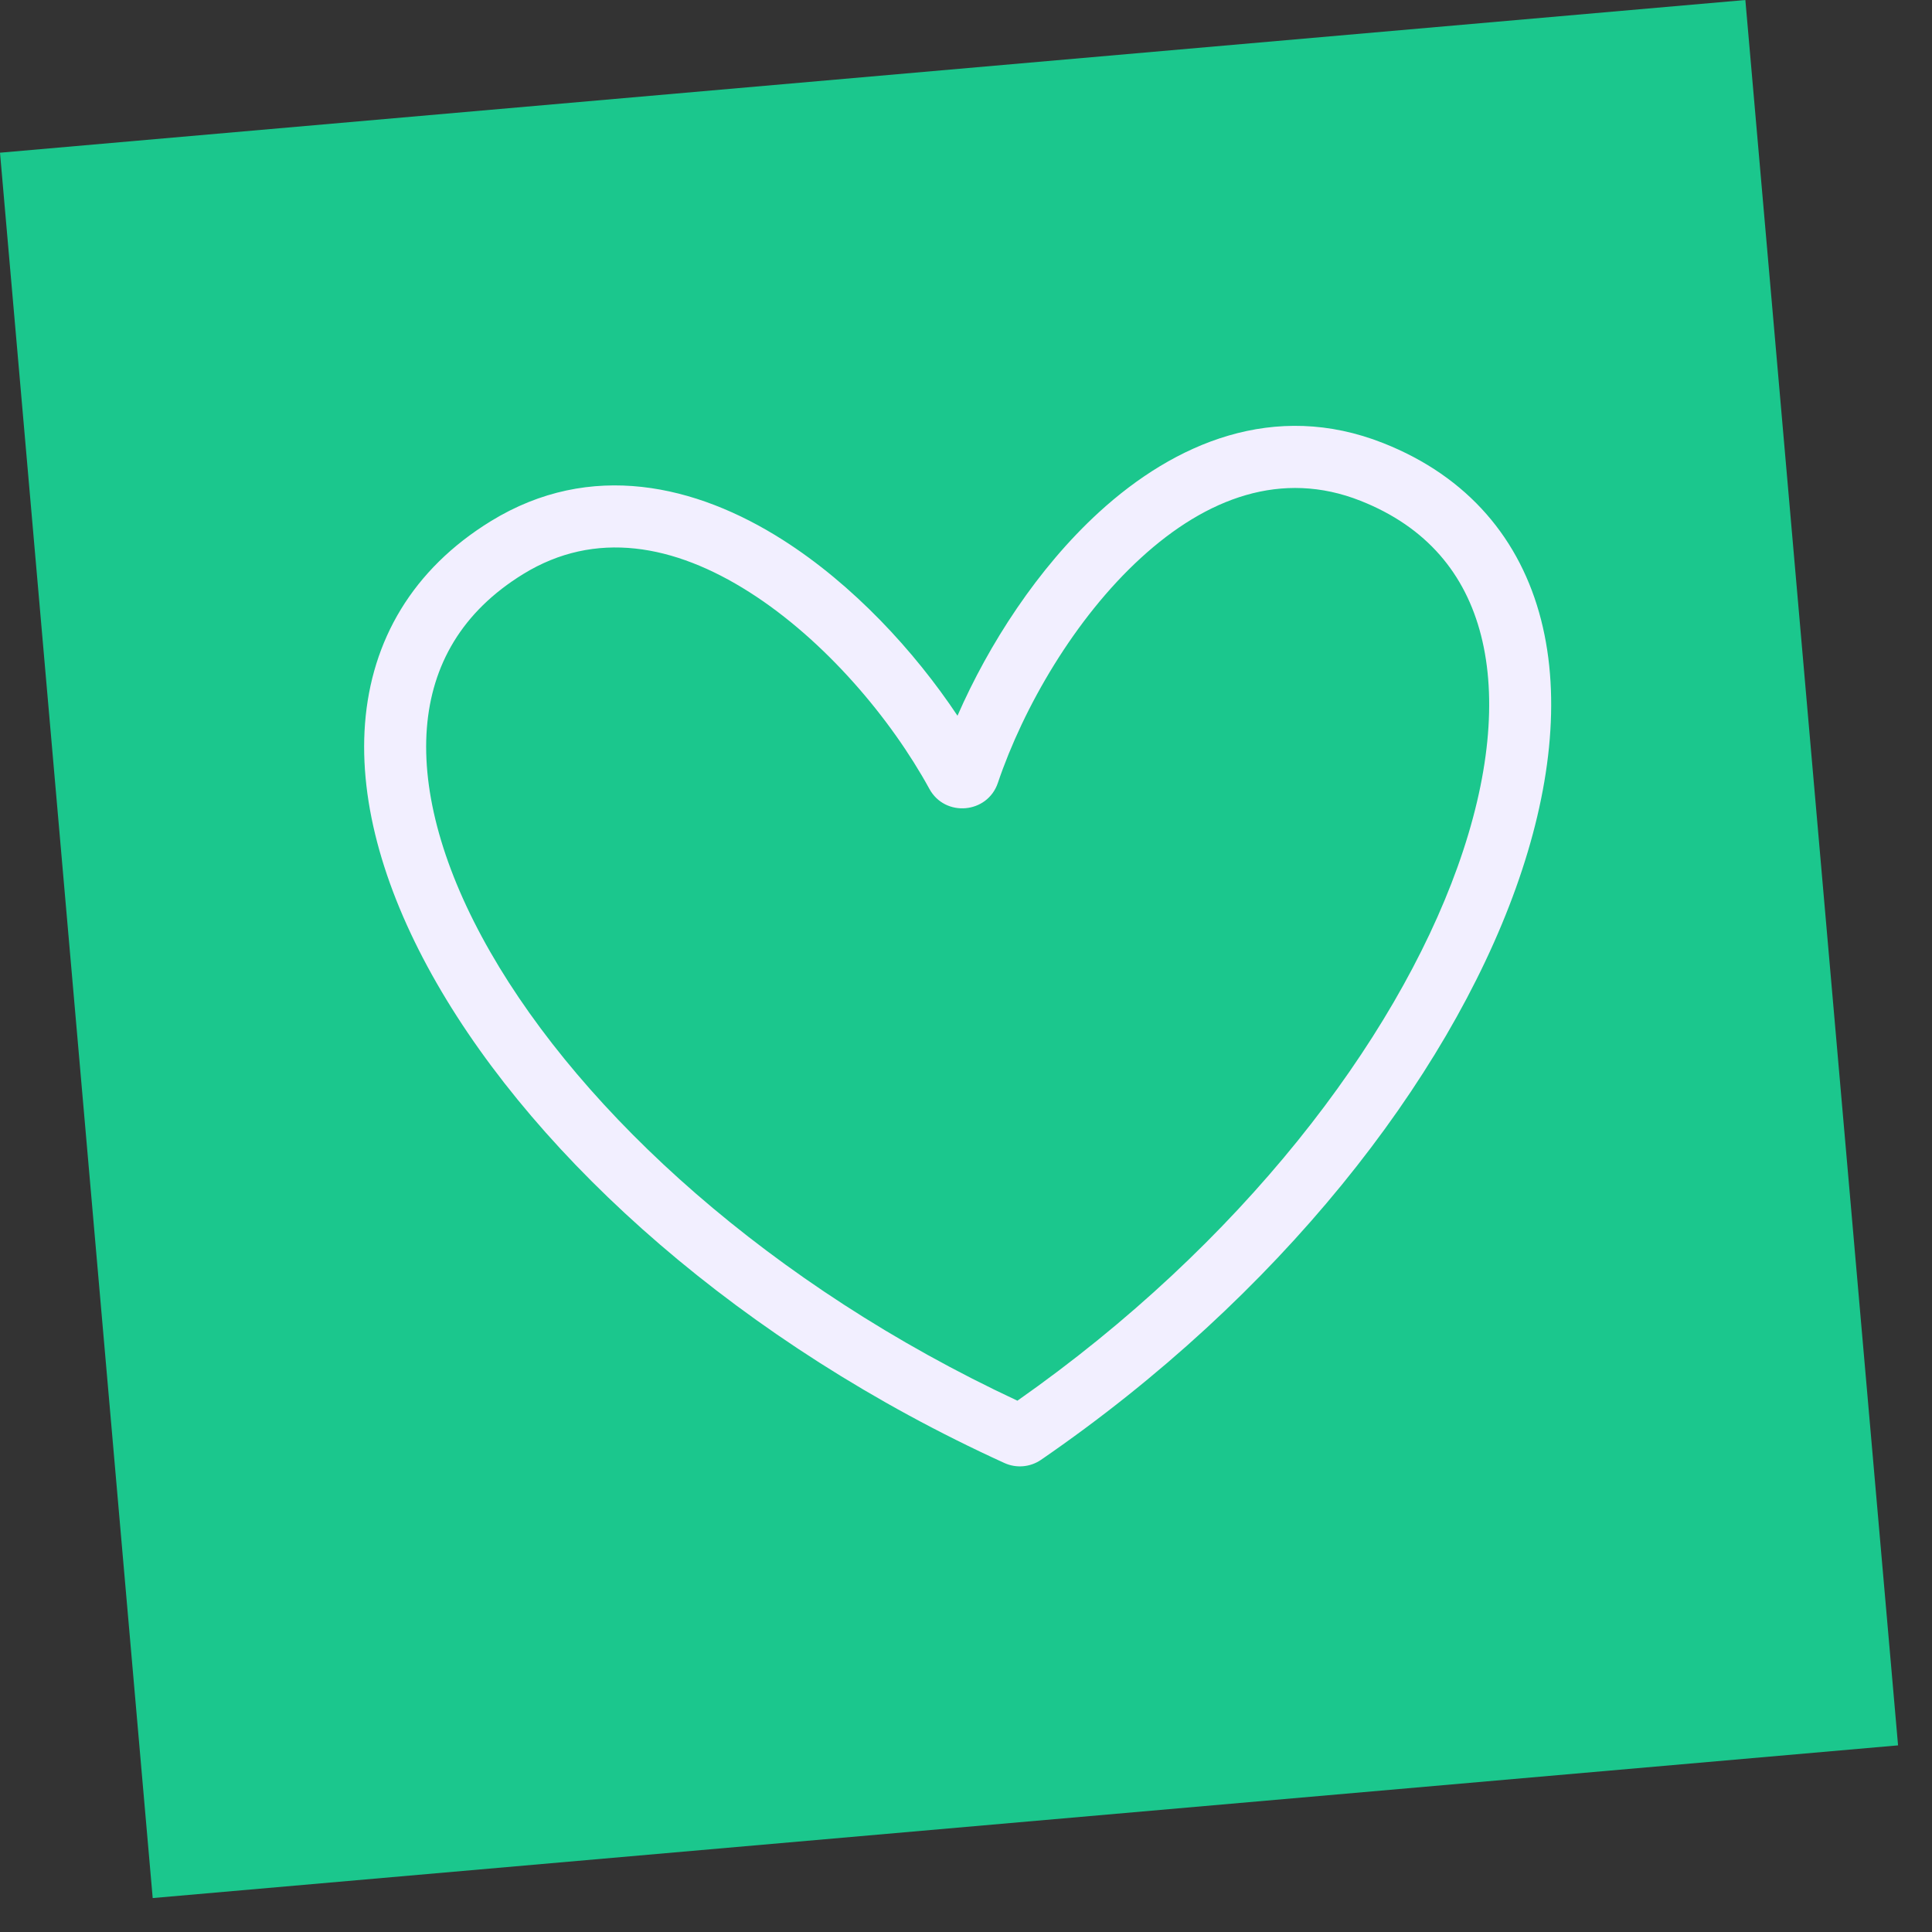
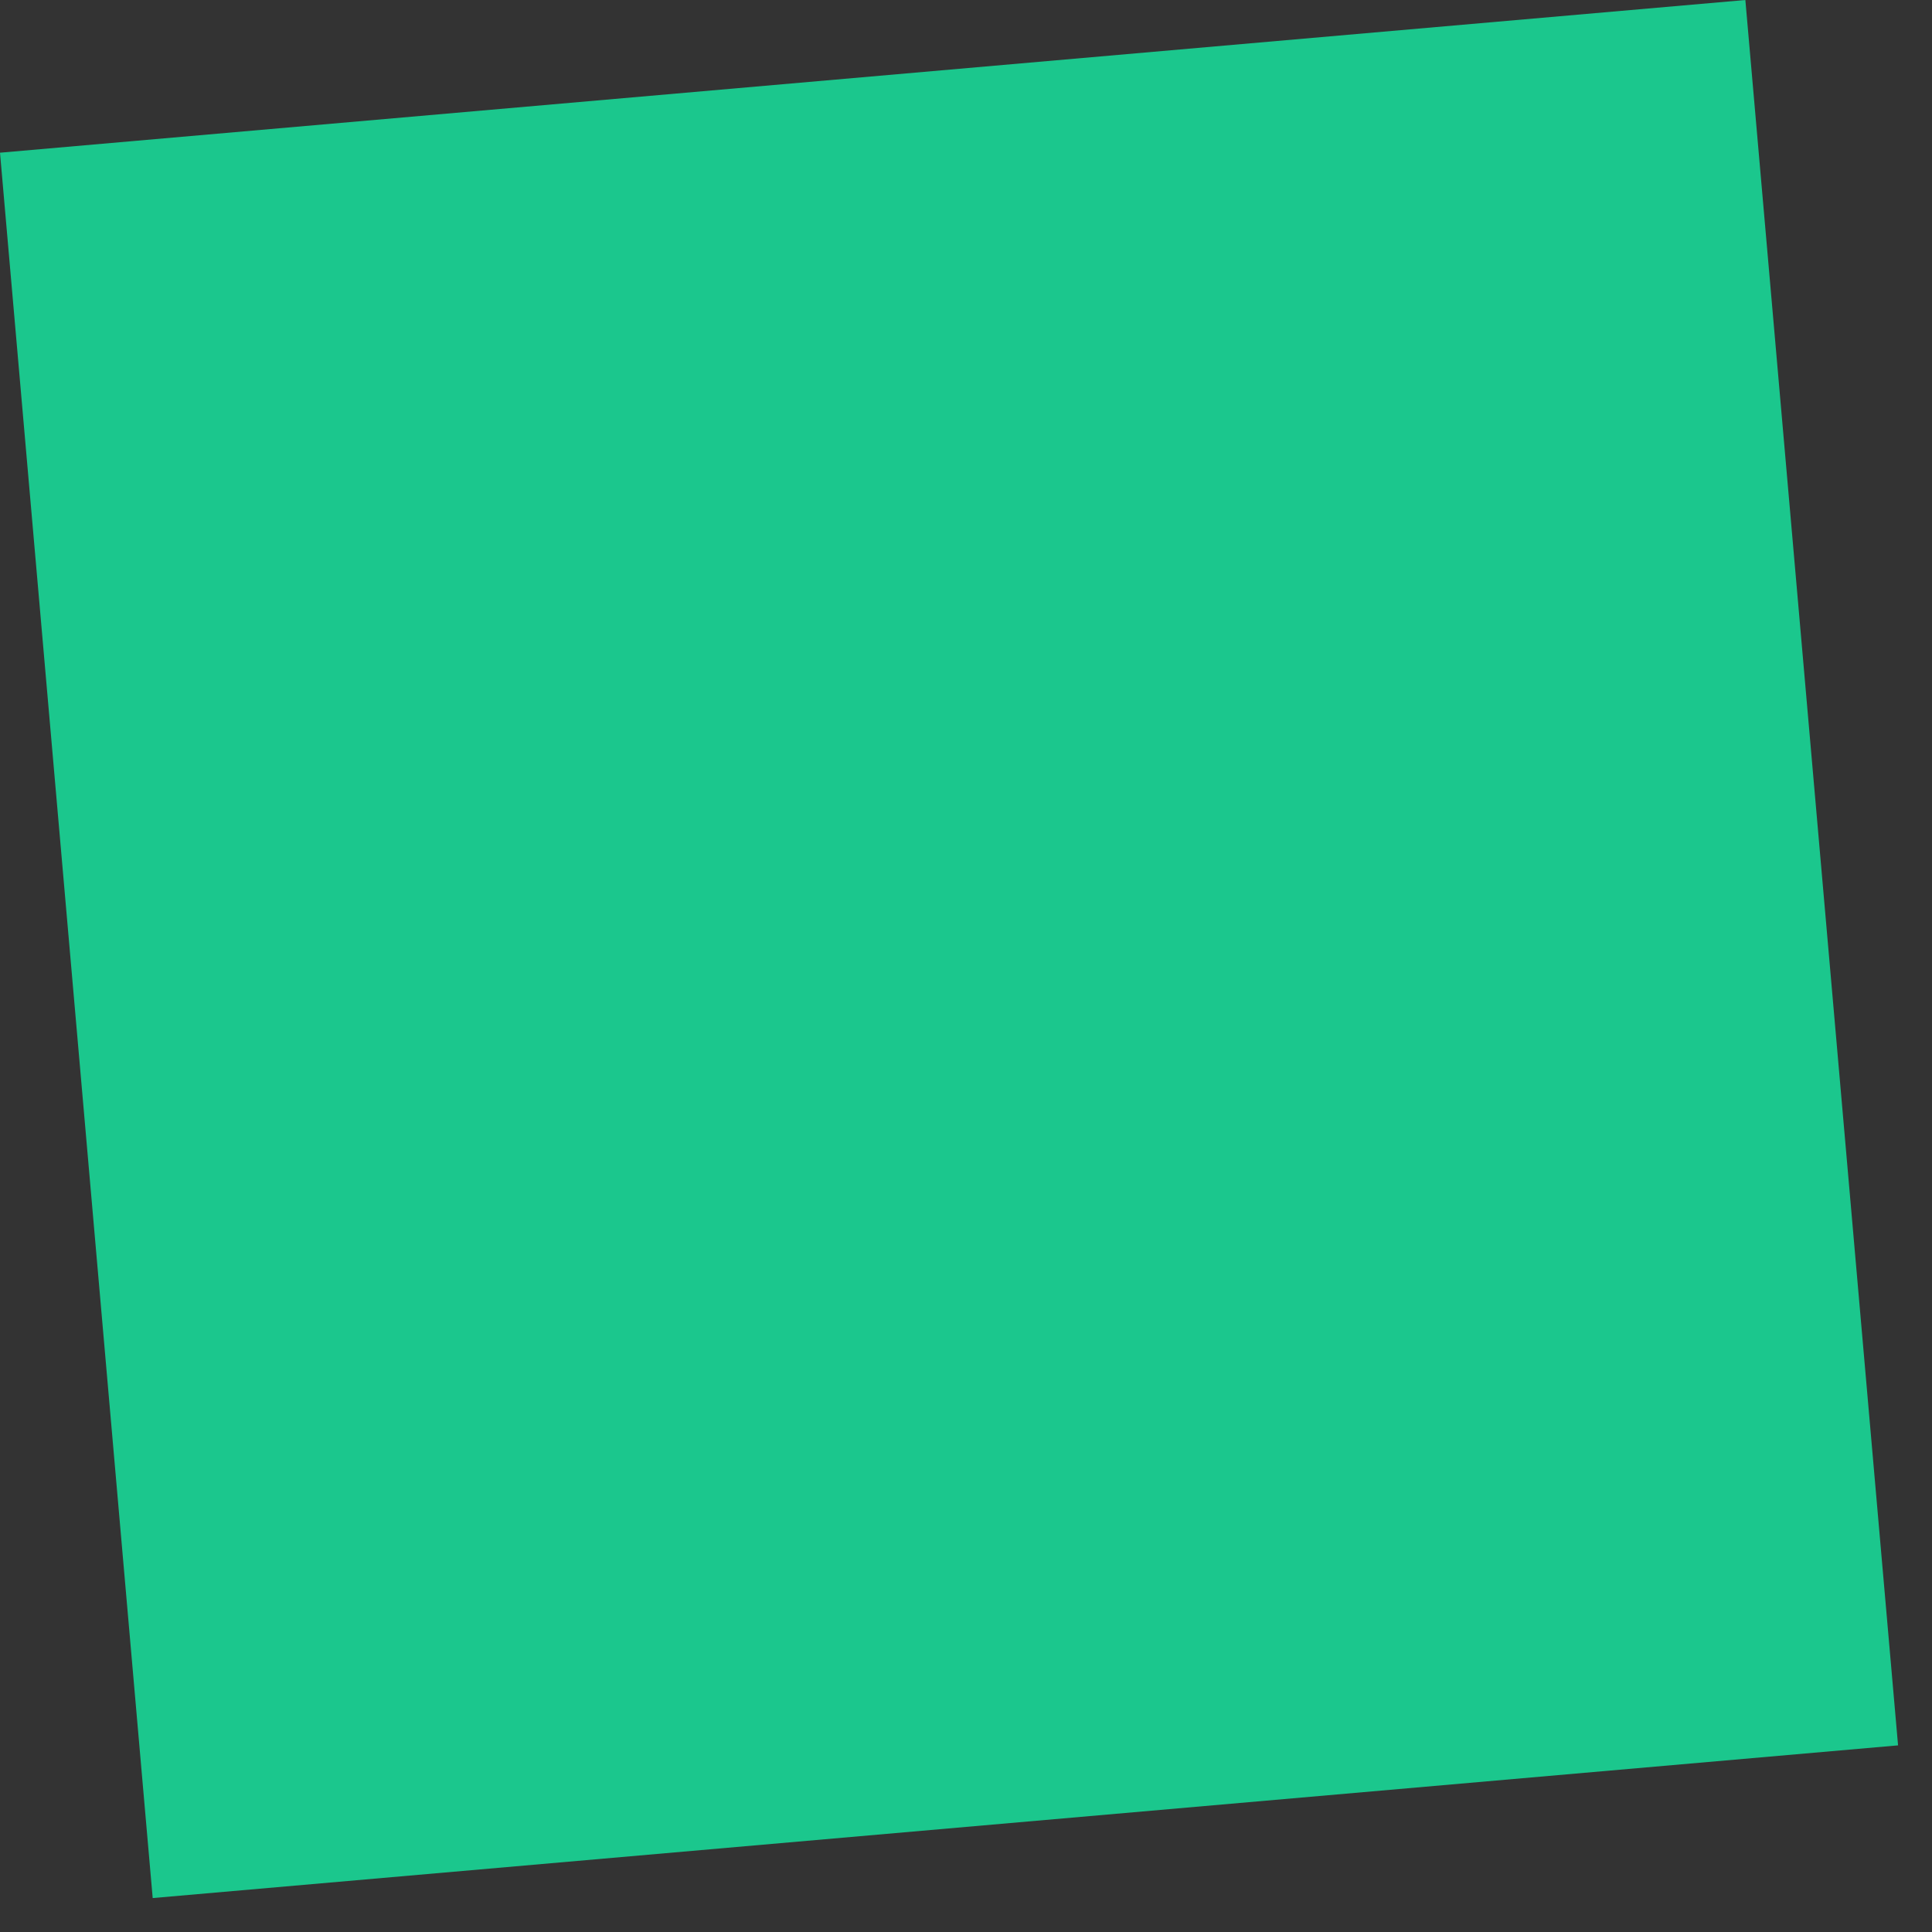
<svg xmlns="http://www.w3.org/2000/svg" width="52" height="52" viewBox="0 0 52 52" fill="none">
  <rect x="0" y="0" width="52" height="52" fill="#333333" stroke="none" />
  <rect y="4.11" width="47.156" height="47.156" transform="rotate(-5 0 4.11)" fill="#1BC78D" />
-   <path fill-rule="evenodd" clip-rule="evenodd" d="M30.707 15.017C28.928 16.644 27.544 19.04 26.858 21.071C26.577 21.903 25.435 22.003 25.014 21.232C23.985 19.351 22.207 17.232 20.171 15.938C18.145 14.649 16.022 14.259 14.085 15.449C12.428 16.467 11.621 17.901 11.489 19.598C11.355 21.336 11.929 23.414 13.198 25.626C15.691 29.972 20.731 34.592 27.384 37.7C33.393 33.485 37.537 28.053 39.229 23.337C40.091 20.936 40.294 18.788 39.862 17.1C39.441 15.451 38.404 14.184 36.616 13.478C34.502 12.642 32.479 13.395 30.707 15.017ZM29.581 13.785C31.614 11.926 34.297 10.766 37.23 11.926C39.522 12.832 40.927 14.527 41.479 16.686C42.021 18.806 41.729 21.31 40.8 23.9C38.94 29.086 34.428 34.887 28.018 39.292C27.729 39.49 27.355 39.523 27.036 39.378C19.959 36.154 14.492 31.235 11.751 26.457C10.381 24.069 9.656 21.654 9.825 19.469C9.998 17.243 11.097 15.326 13.211 14.027C15.899 12.376 18.742 13.052 21.067 14.53C22.957 15.732 24.609 17.518 25.771 19.264C26.611 17.343 27.928 15.297 29.581 13.785Z" fill="#F2EFFF" />
</svg>